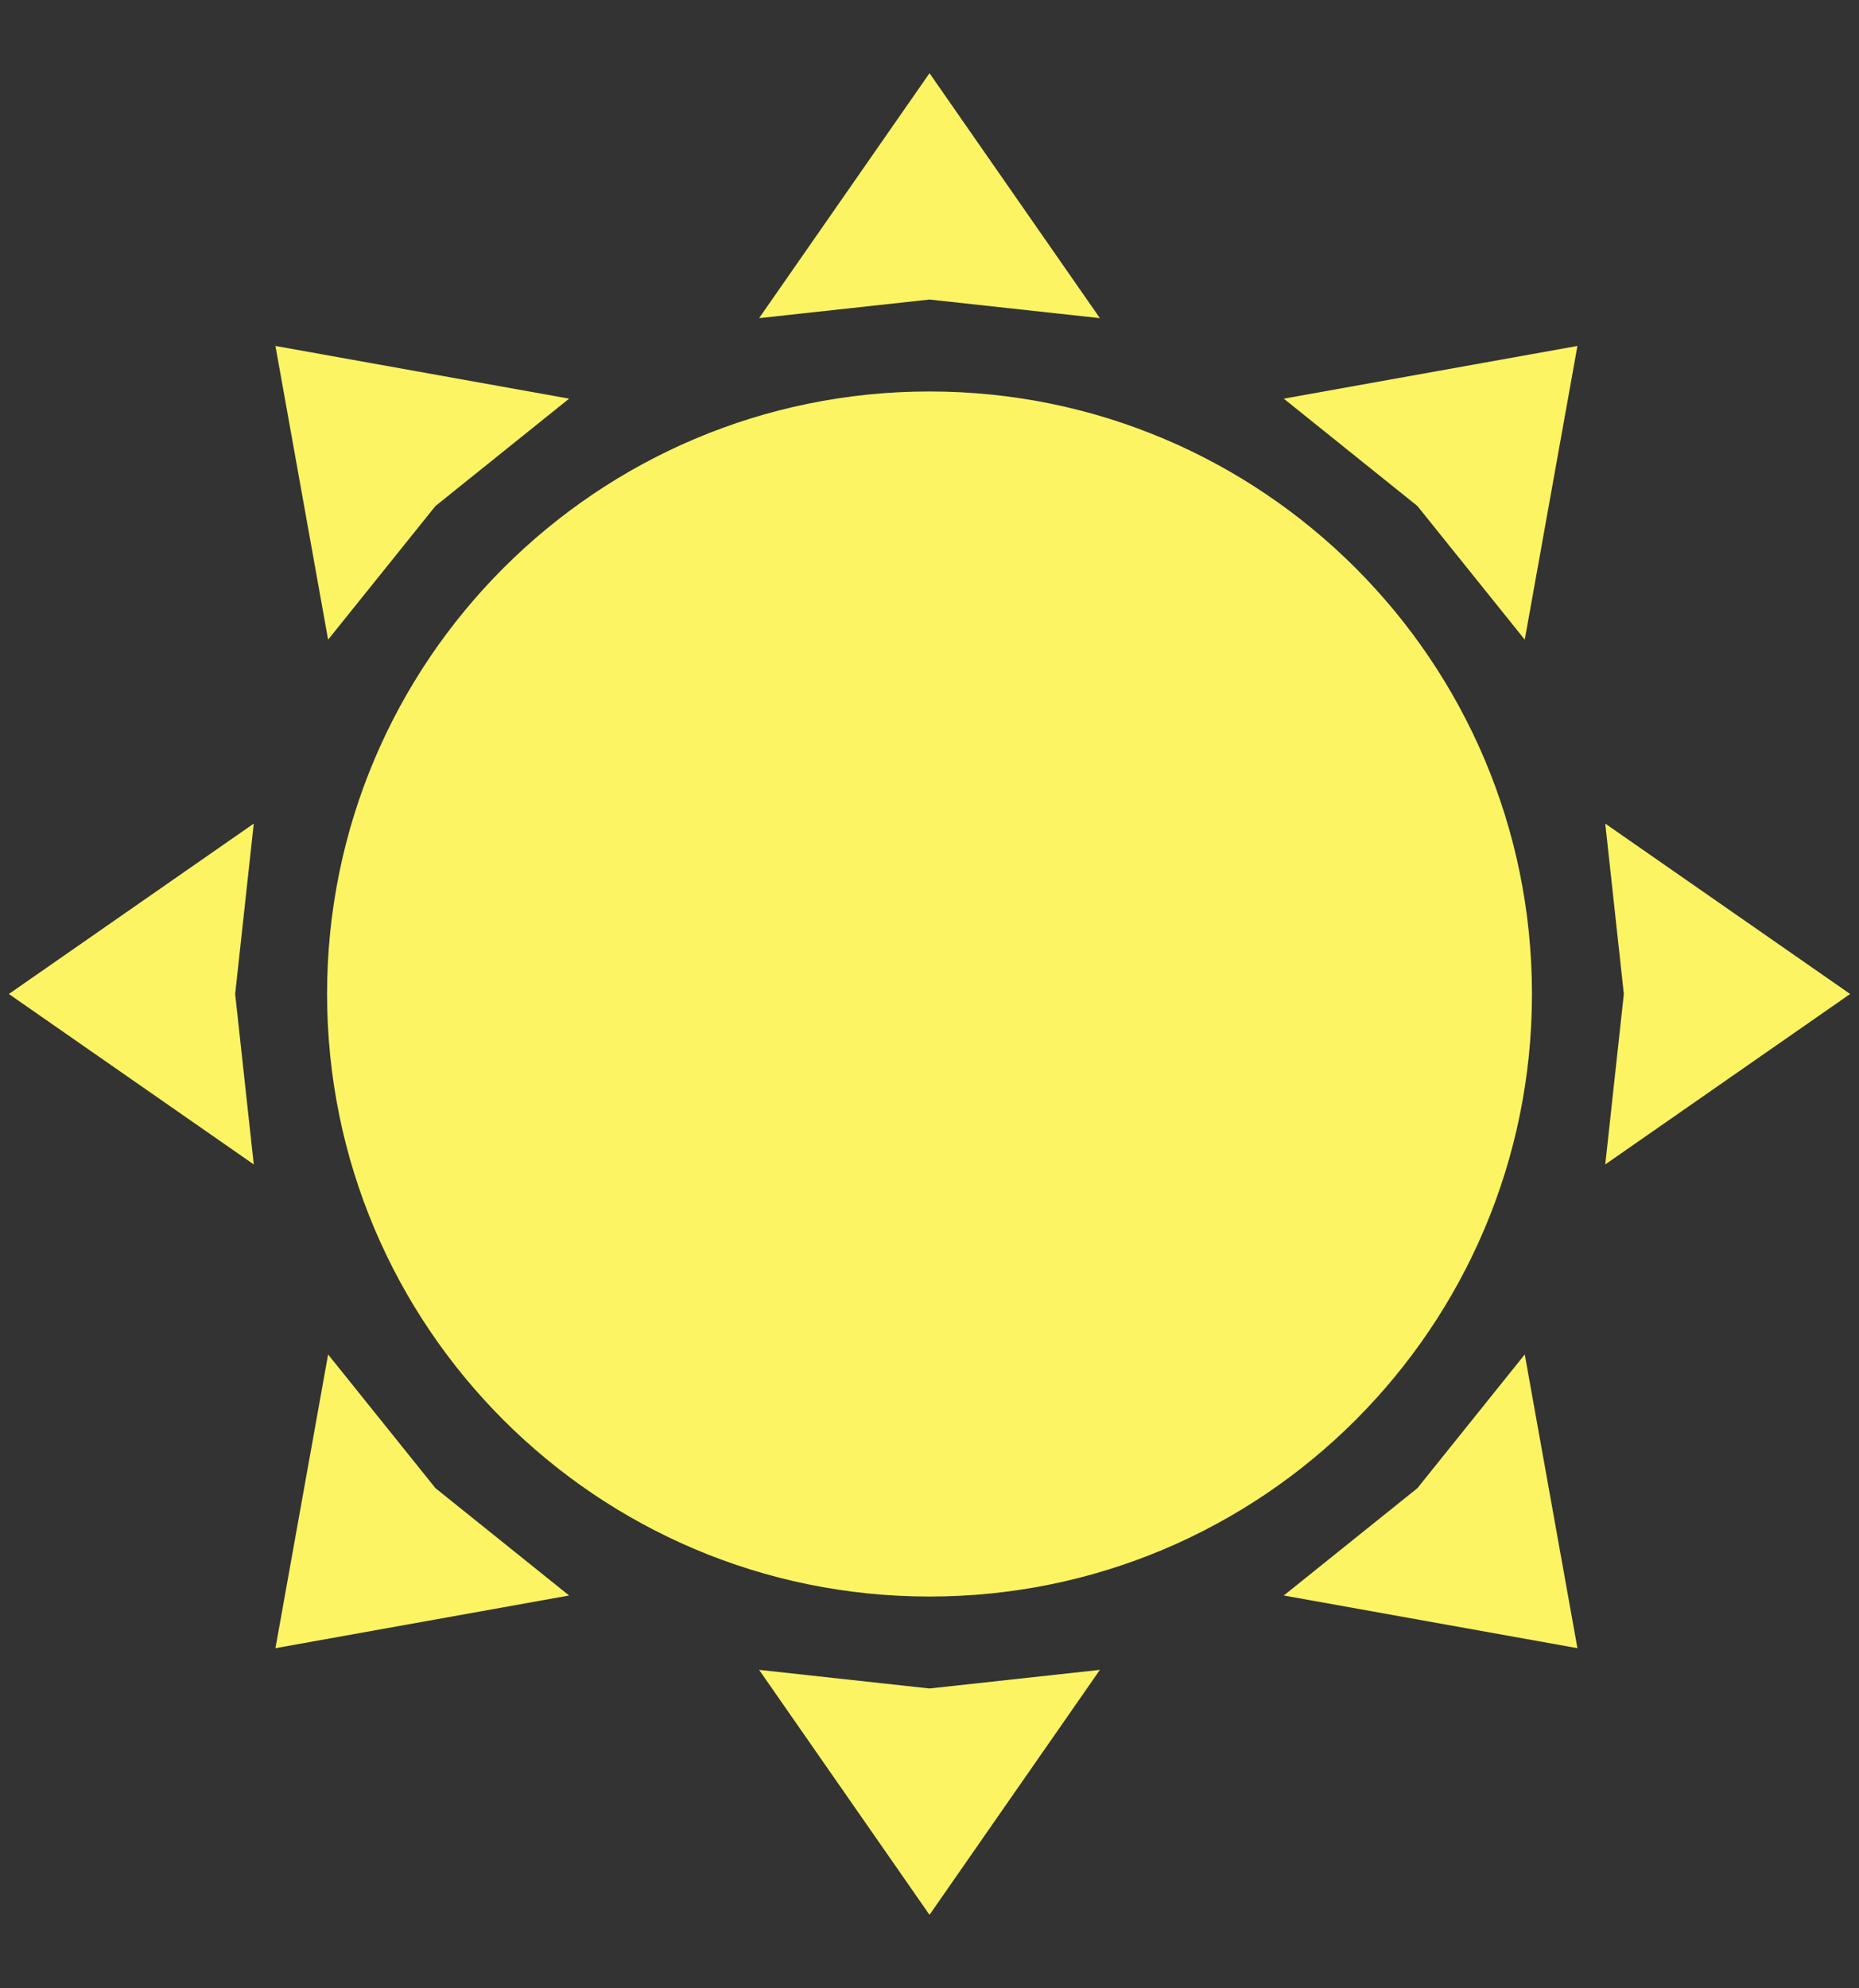
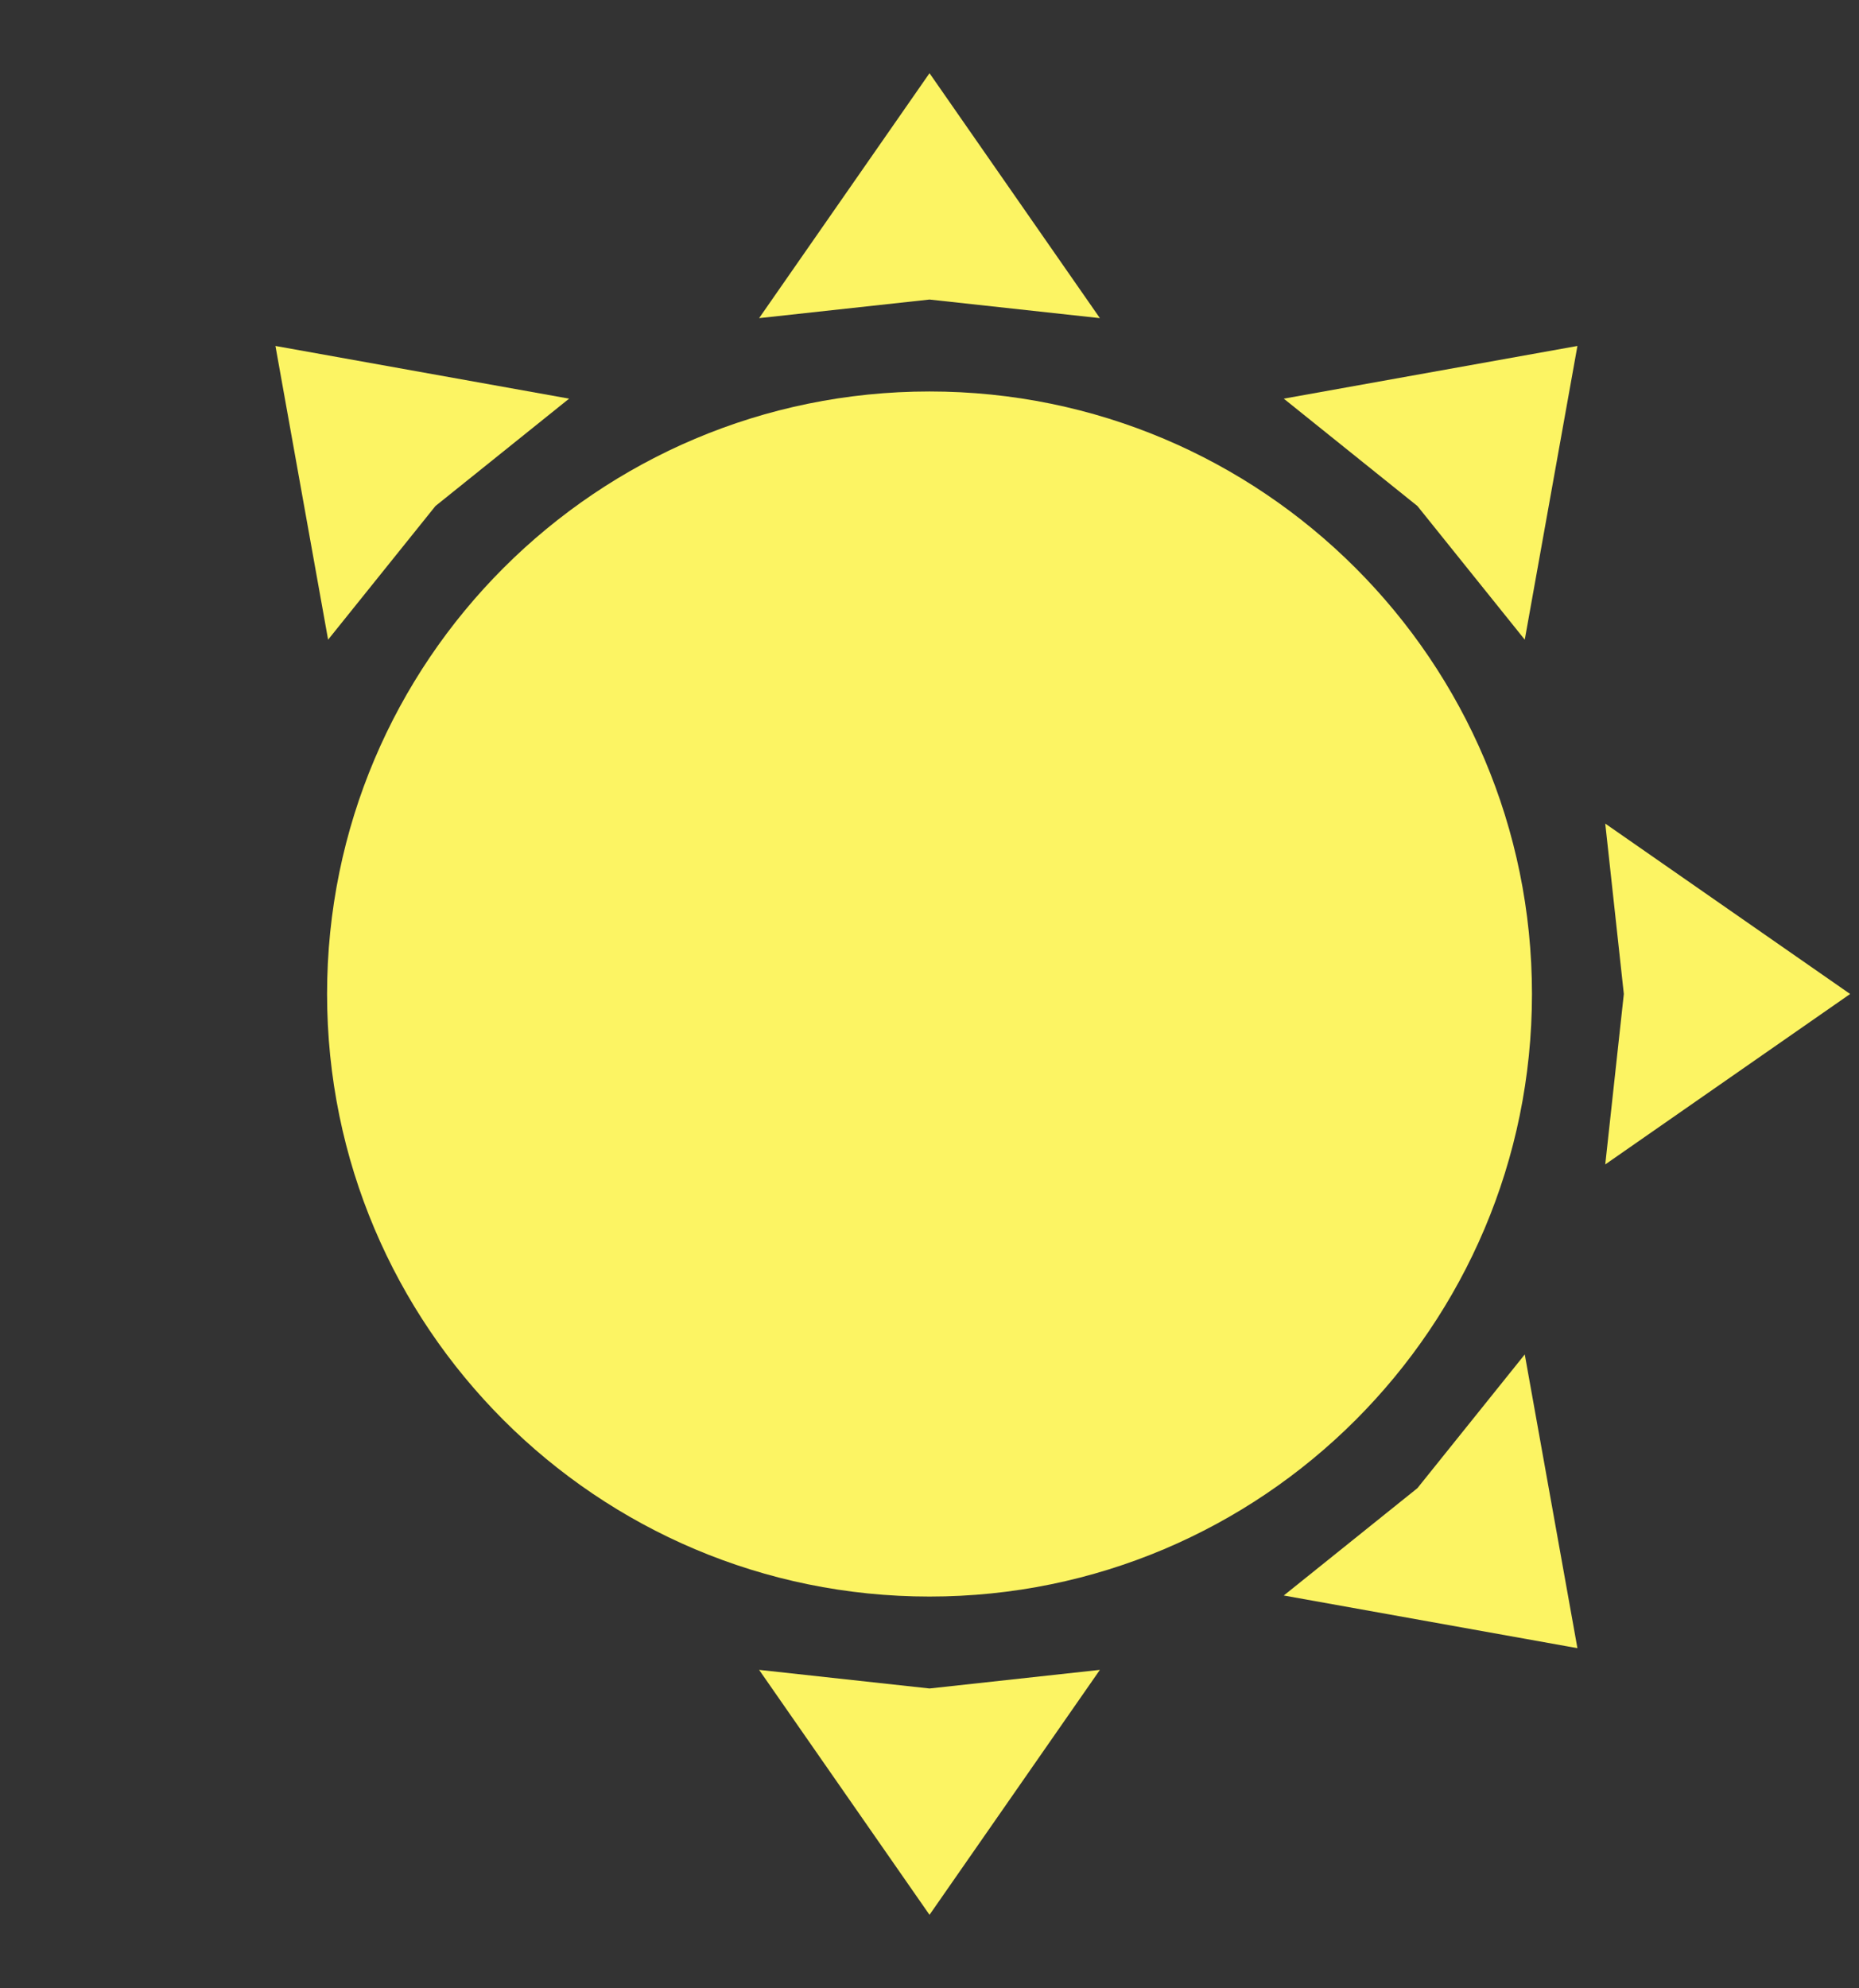
<svg xmlns="http://www.w3.org/2000/svg" version="1.1" id="Layer_1" x="0px" y="0px" width="86.443px" height="92.425px" viewBox="0 0 86.443 92.425" enable-background="new 0 0 86.443 92.425" xml:space="preserve">
  <rect x="0" y="0" width="86.443" height="92.425" fill="#333333" stroke="none" />
  <g>
    <path fill="#FCF463" d="M71.236,46.212c0,15.475-12.543,28.014-28.014,28.014S15.209,61.687,15.209,46.212   c0-15.47,12.542-28.012,28.013-28.012S71.236,30.742,71.236,46.212z" />
    <polygon fill="#FCF463" points="43.222,3.403 35.298,14.791 43.222,13.926 51.145,14.791  " />
    <polygon fill="#FCF463" points="86.031,46.212 74.644,38.29 75.508,46.212 74.644,54.136  " />
    <polygon fill="#FCF463" points="43.222,89.023 51.145,77.634 43.222,78.5 35.298,77.634  " />
-     <polygon fill="#FCF463" points="0.412,46.212 11.8,54.136 10.935,46.212 11.8,38.29  " />
    <polygon fill="#FCF463" points="73.35,16.084 59.695,18.534 65.909,23.525 70.901,29.739  " />
    <polygon fill="#FCF463" points="73.35,76.626 70.901,62.97 65.909,69.187 59.695,74.177  " />
-     <polygon fill="#FCF463" points="12.808,76.626 26.463,74.177 20.249,69.187 15.257,62.972  " />
    <polygon fill="#FCF463" points="12.808,16.084 15.257,29.739 20.249,23.525 26.463,18.534  " />
  </g>
</svg>